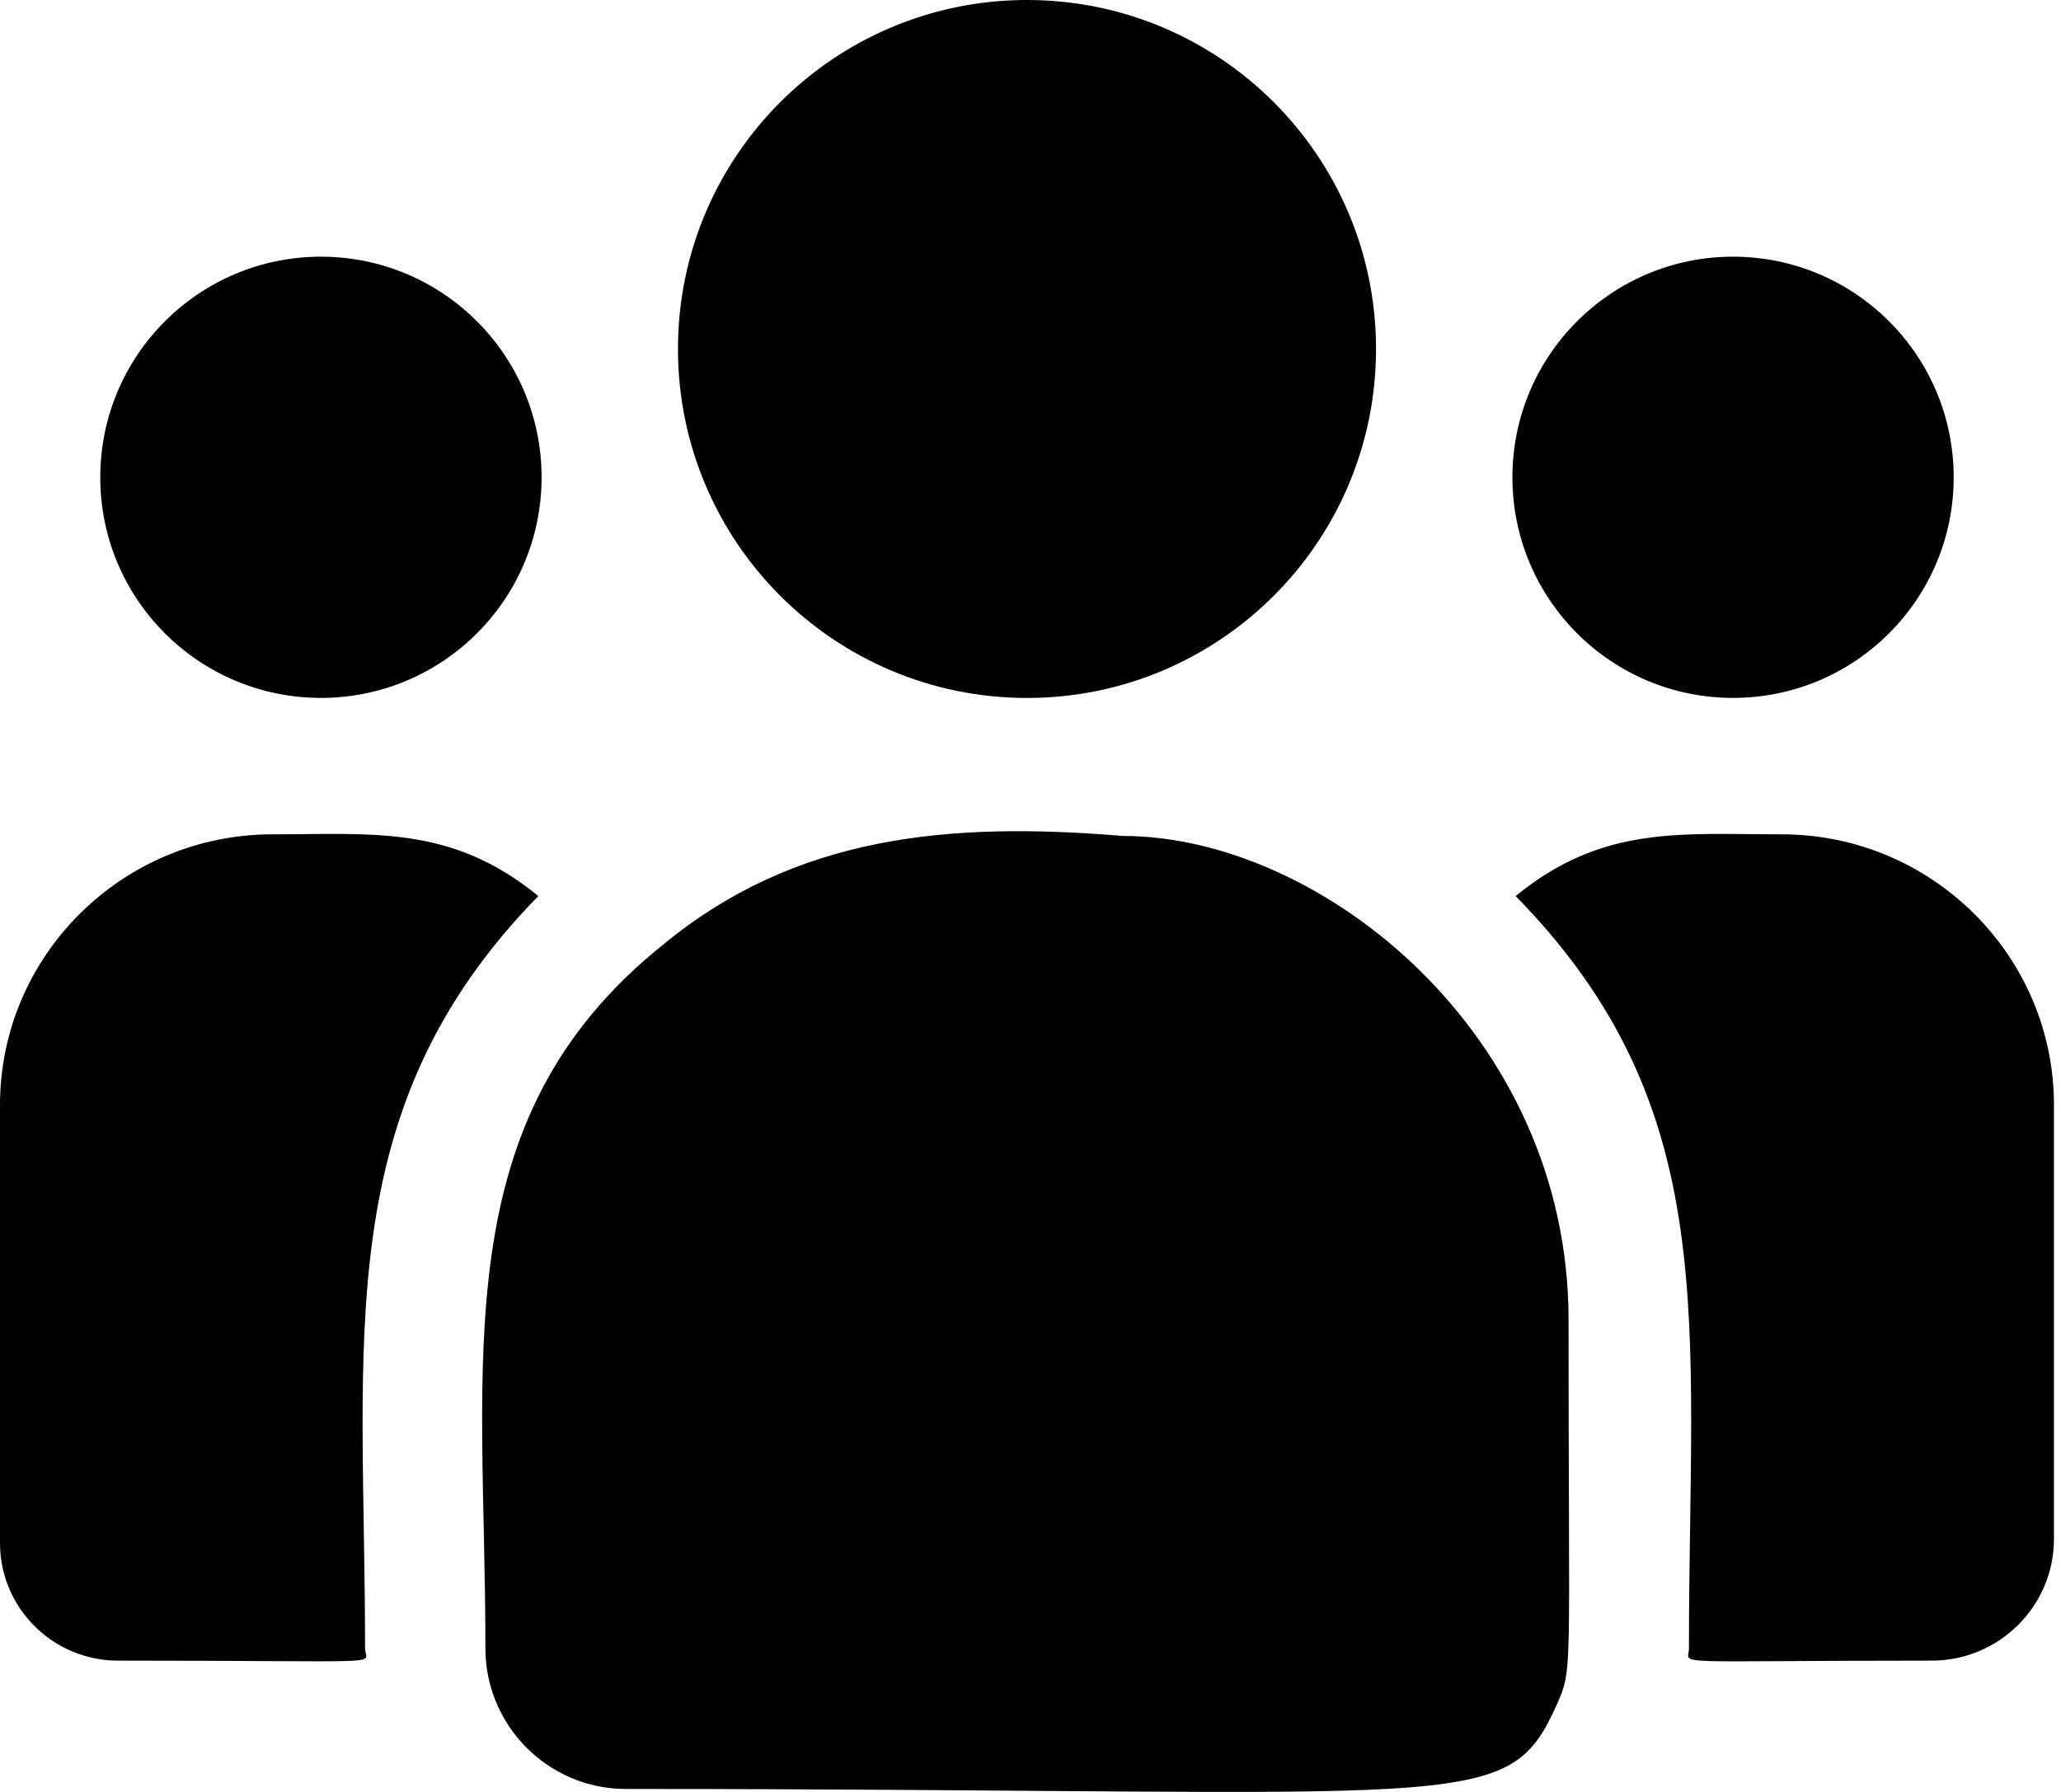
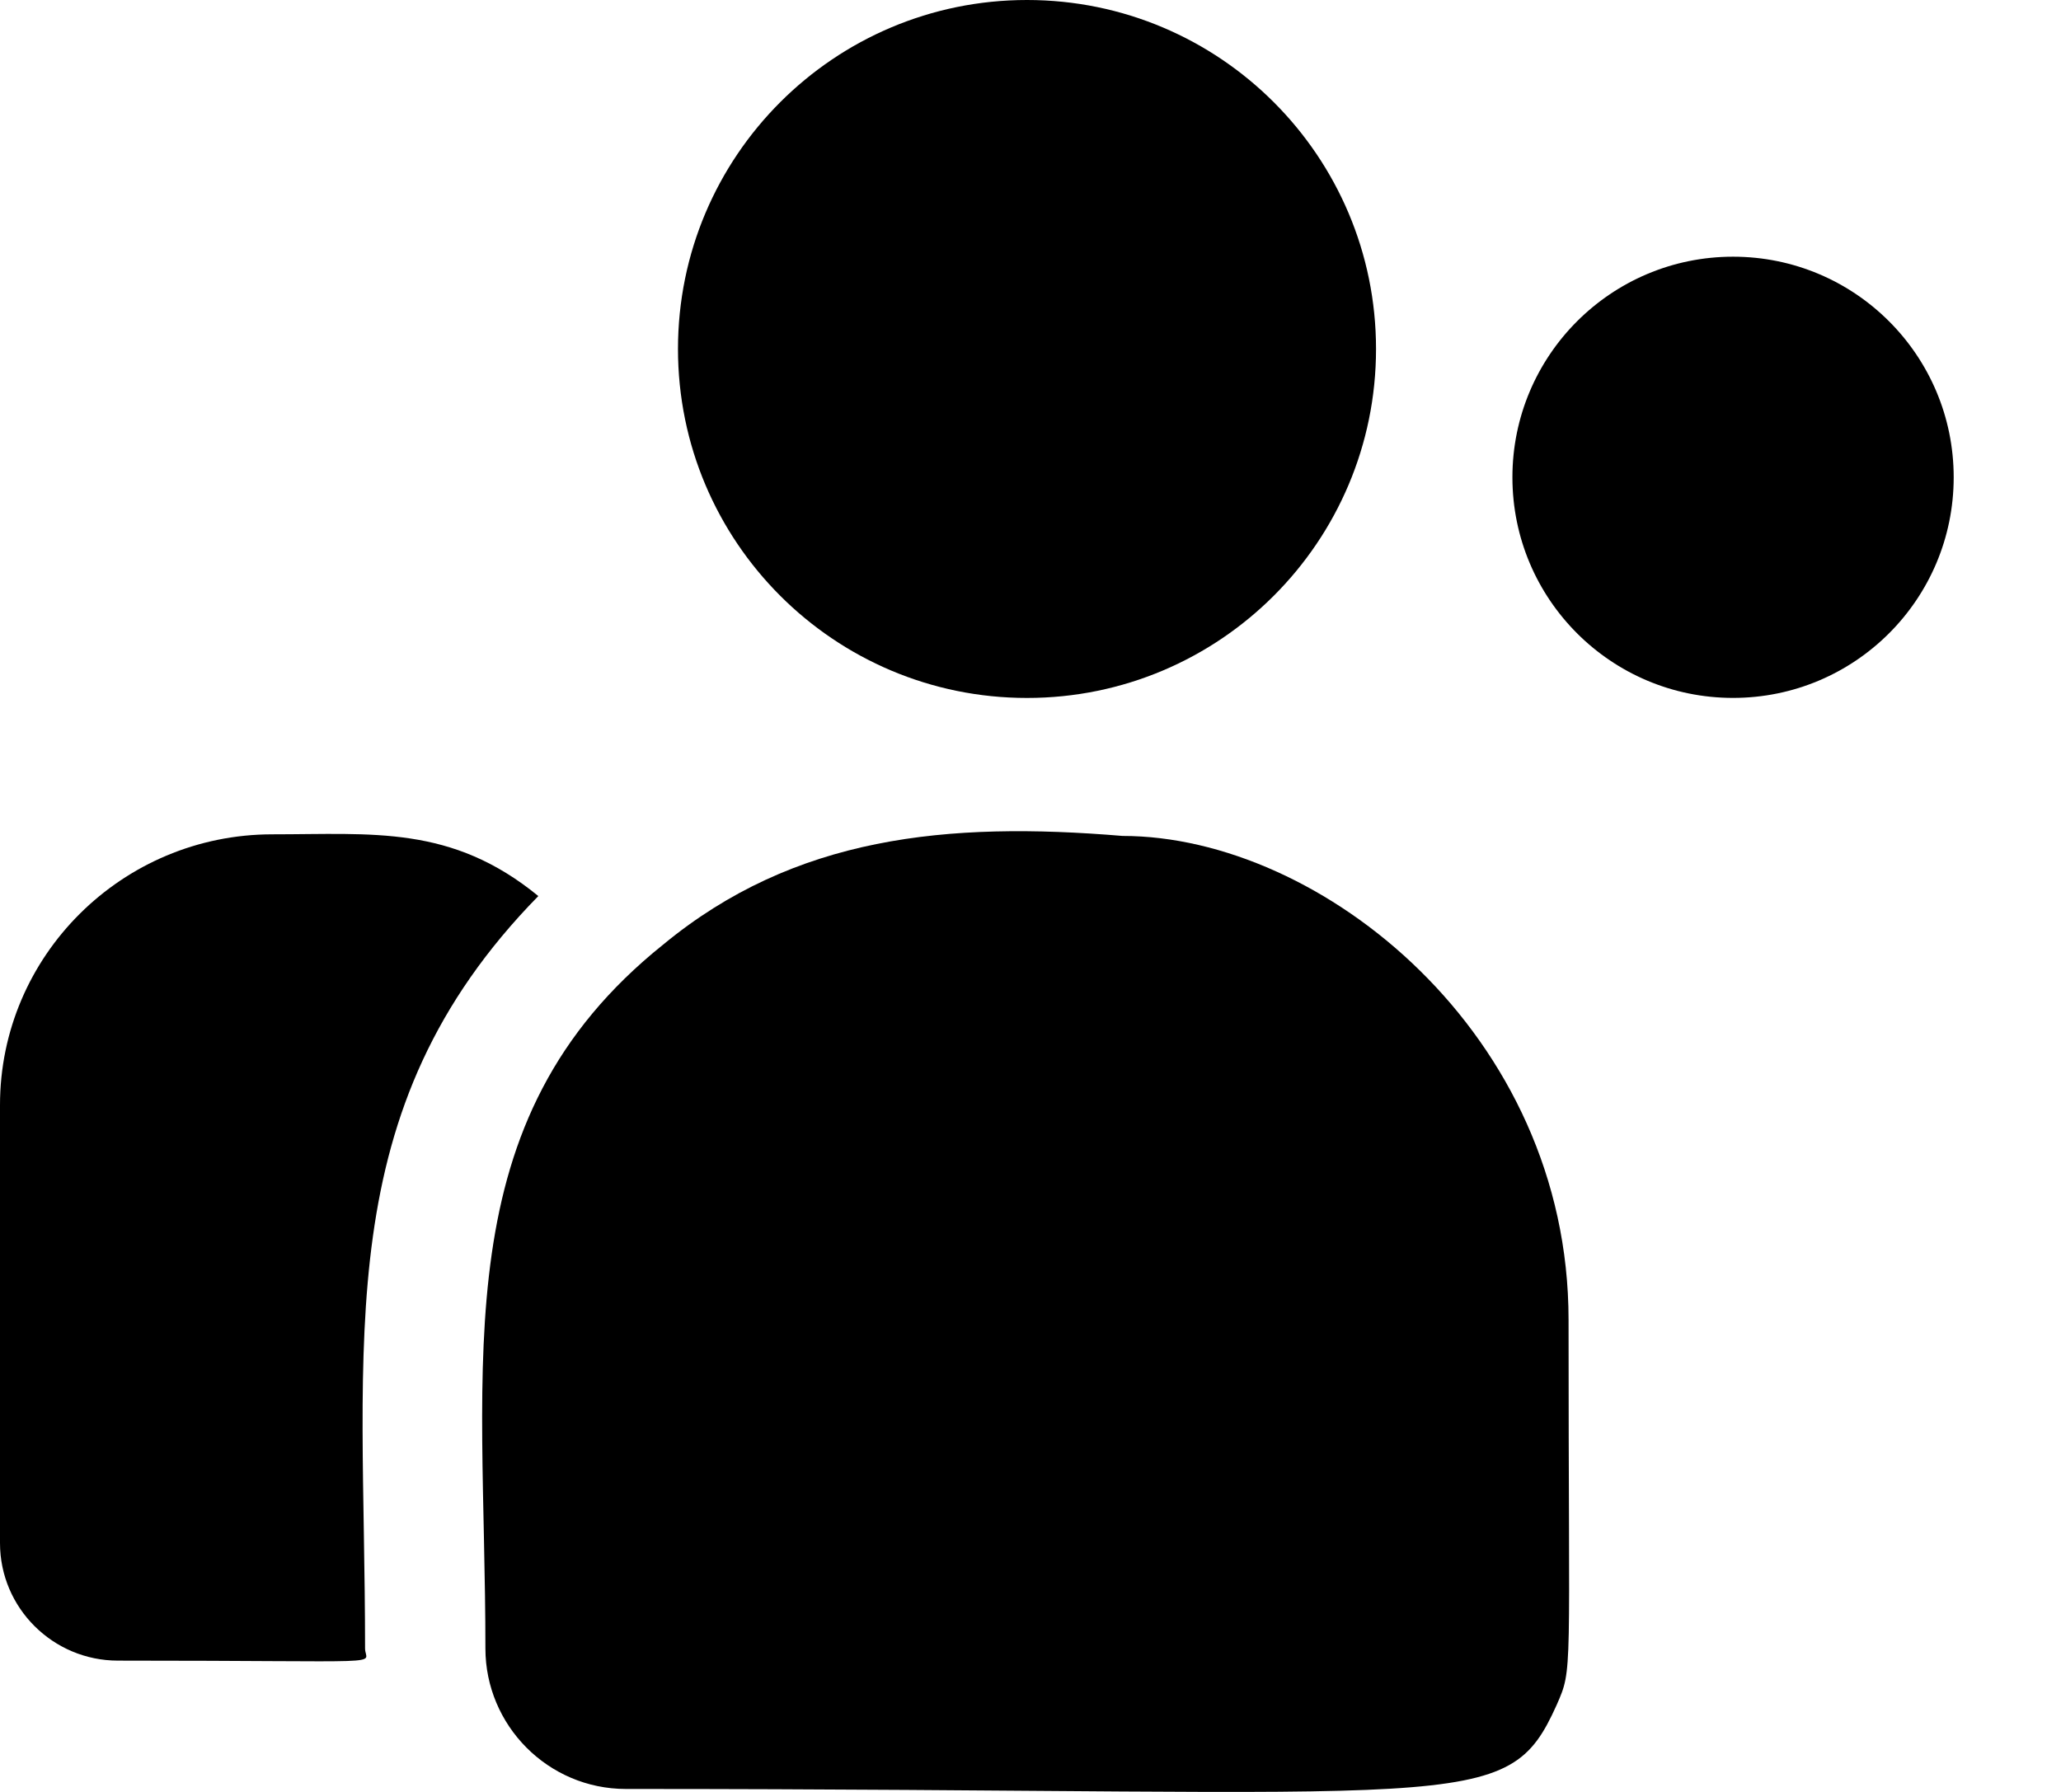
<svg xmlns="http://www.w3.org/2000/svg" width="46" height="40" viewBox="0 0 46 40" fill="none">
  <path d="M22.922 15.58C27.224 15.58 30.712 12.092 30.712 7.79C30.712 3.488 27.224 0 22.922 0C18.619 0 15.132 3.488 15.132 7.79C15.132 12.092 18.619 15.58 22.922 15.58Z" fill="black" />
  <path d="M38.68 15.579C41.4 15.579 43.605 13.375 43.605 10.655C43.605 7.935 41.4 5.73 38.68 5.73C35.961 5.73 33.756 7.935 33.756 10.655C33.756 13.375 35.961 15.579 38.68 15.579Z" fill="black" />
-   <path d="M7.163 15.579C9.883 15.579 12.088 13.375 12.088 10.655C12.088 7.935 9.883 5.73 7.163 5.73C4.443 5.73 2.238 7.935 2.238 10.655C2.238 13.375 4.443 15.579 7.163 15.579Z" fill="black" />
  <path d="M12.015 20.002C10.077 18.414 8.321 18.624 6.08 18.624C2.727 18.624 0 21.335 0 24.667V34.445C0 35.892 1.181 37.069 2.633 37.069C8.903 37.069 8.148 37.182 8.148 36.798C8.148 29.869 7.327 24.788 12.015 20.002Z" fill="black" />
  <path d="M25.054 18.66C21.139 18.333 17.736 18.663 14.801 21.086C9.889 25.02 10.834 30.318 10.834 36.798C10.834 38.513 12.229 39.934 13.97 39.934C32.87 39.934 33.622 40.544 34.742 38.062C35.11 37.222 35.009 37.489 35.009 29.46C35.009 23.082 29.487 18.66 25.054 18.66Z" fill="black" />
-   <path d="M39.764 18.624C37.51 18.624 35.764 18.416 33.828 20.002C38.481 24.752 37.696 29.487 37.696 36.798C37.696 37.184 37.069 37.069 43.116 37.069C44.62 37.069 45.843 35.85 45.843 34.352V24.667C45.843 21.335 43.116 18.624 39.764 18.624Z" fill="black" />
</svg>